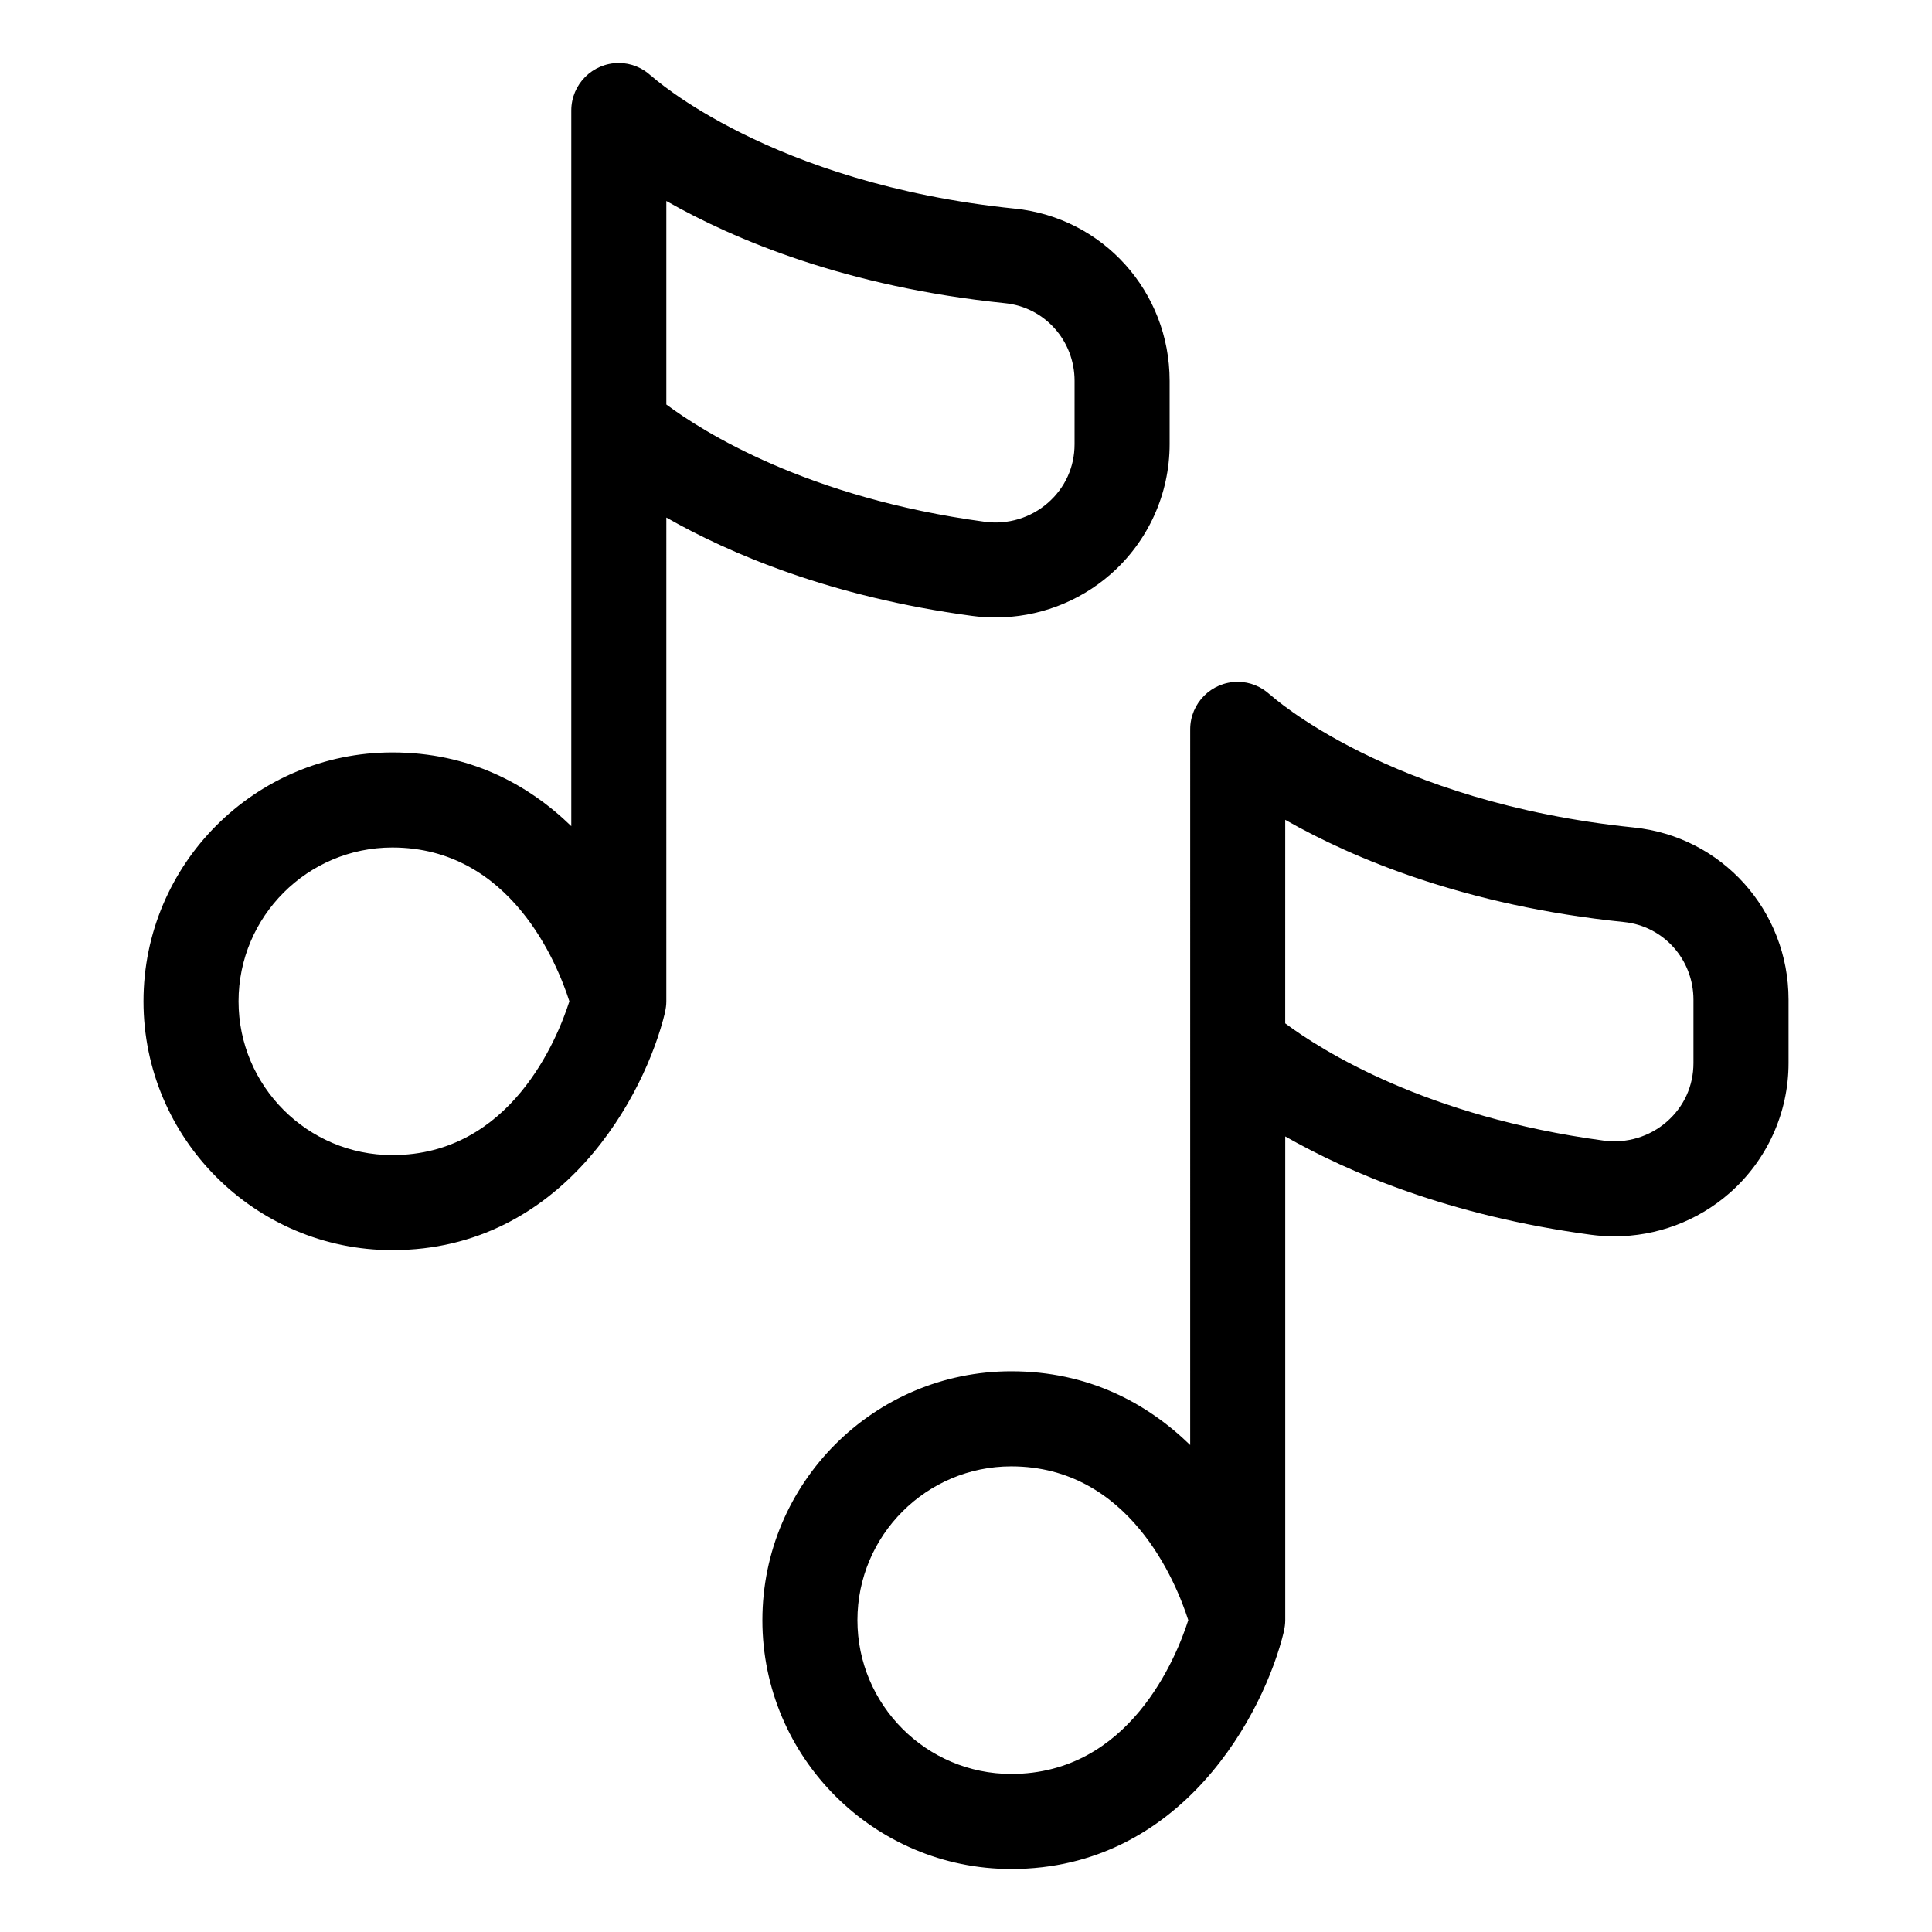
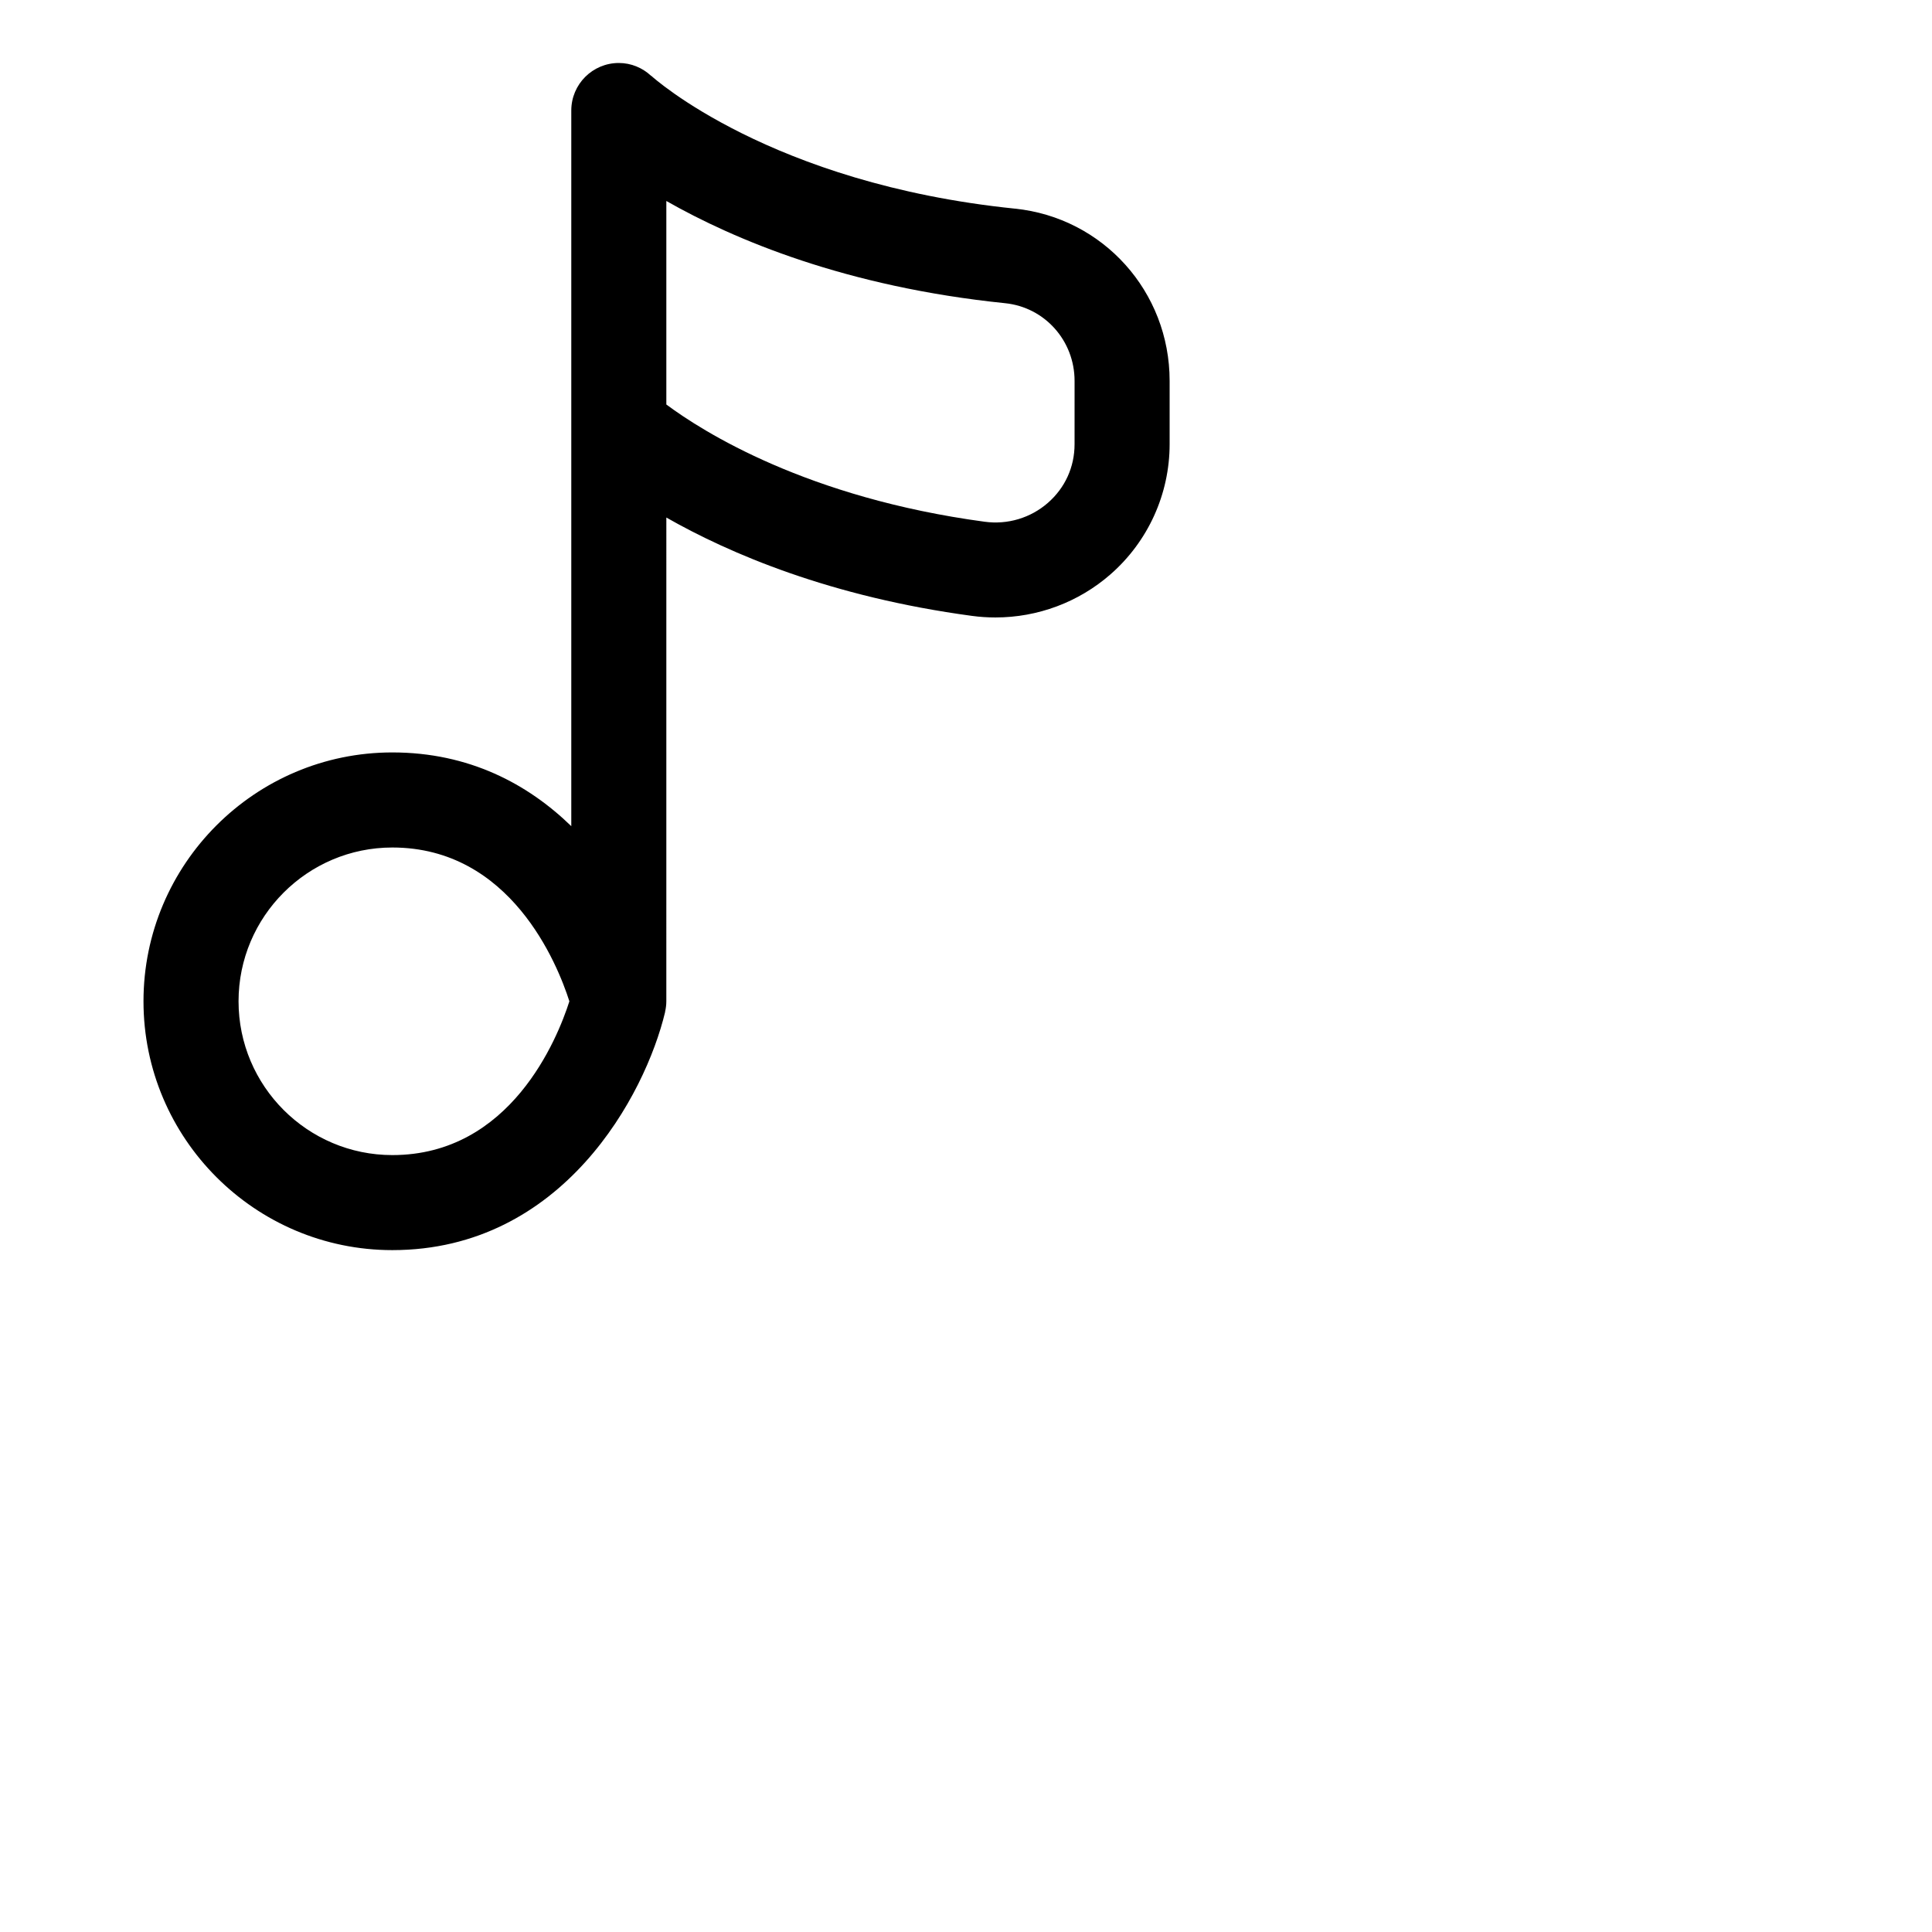
<svg xmlns="http://www.w3.org/2000/svg" fill="#000000" width="800px" height="800px" version="1.1" viewBox="144 144 512 512">
  <g>
    <path d="m412.94 199.29c-64.891-6.656-96.027-34.906-96.285-35.145-0.047-0.043-0.109-0.051-0.156-0.094-2.242-2.066-5.215-3.359-8.508-3.359-6.957 0-12.594 5.637-12.594 12.594v189.66c-11.492-11.168-27.07-19.543-47.43-19.543-36.359 0-65.941 29.586-65.941 65.949s29.586 65.945 65.941 65.945c45.234 0 67.055-41.219 72.273-63.012 0.012-0.059 0.008-0.117 0.02-0.172 0.199-0.891 0.324-1.809 0.324-2.758l0.004-128.2c16.734 9.527 43.48 21.016 81.012 26.066 2.07 0.281 4.144 0.414 6.211 0.414 11.16 0 22.008-4.016 30.488-11.434 9.953-8.703 15.664-21.277 15.664-34.496v-16.773c0-23.625-17.637-43.254-41.023-45.645zm-164.97 250.82c-22.469 0-40.754-18.281-40.754-40.754 0-22.477 18.281-40.758 40.754-40.758 31.352 0 43.75 30.84 46.922 40.758-3.172 9.918-15.57 40.754-46.922 40.754zm180.8-188.39c0 6.035-2.504 11.551-7.055 15.531-4.582 4.012-10.672 5.84-16.762 5.016-47.031-6.332-74.691-23.871-84.367-31.07v-53.934c18.008 10.25 47.633 22.77 89.785 27.09 10.488 1.074 18.402 9.926 18.402 20.59z" />
-     <path d="m346.04 573.36c0 36.359 29.586 65.945 65.949 65.945 45.23 0 67.051-41.219 72.27-63.012 0.012-0.059 0.008-0.117 0.02-0.172 0.199-0.891 0.324-1.809 0.324-2.758v-128.2c16.734 9.527 43.48 21.016 81.02 26.066 2.07 0.281 4.144 0.414 6.211 0.414 11.152 0 22.008-4.016 30.484-11.434 9.953-8.707 15.664-21.277 15.664-34.496v-16.773c0-23.625-17.633-43.25-41.02-45.648-64.895-6.656-96.035-34.906-96.289-35.145-0.047-0.043-0.109-0.055-0.156-0.094-2.242-2.066-5.215-3.359-8.508-3.359-6.957 0-12.594 5.637-12.594 12.594l-0.004 189.66c-11.492-11.168-27.07-19.543-47.426-19.543-36.359 0-65.945 29.586-65.945 65.949zm138.56-212.1c18.008 10.25 47.633 22.77 89.789 27.094 10.484 1.078 18.395 9.93 18.395 20.59v16.773c0 6.039-2.504 11.555-7.055 15.535-4.582 4.004-10.648 5.832-16.758 5.012-47.035-6.328-74.695-23.867-84.375-31.07zm-25.695 212.1c-3.176 9.918-15.574 40.754-46.918 40.754-22.477 0-40.758-18.281-40.758-40.754 0-22.477 18.281-40.758 40.758-40.758 31.344 0 43.742 30.84 46.918 40.758z" />
  </g>
</svg>